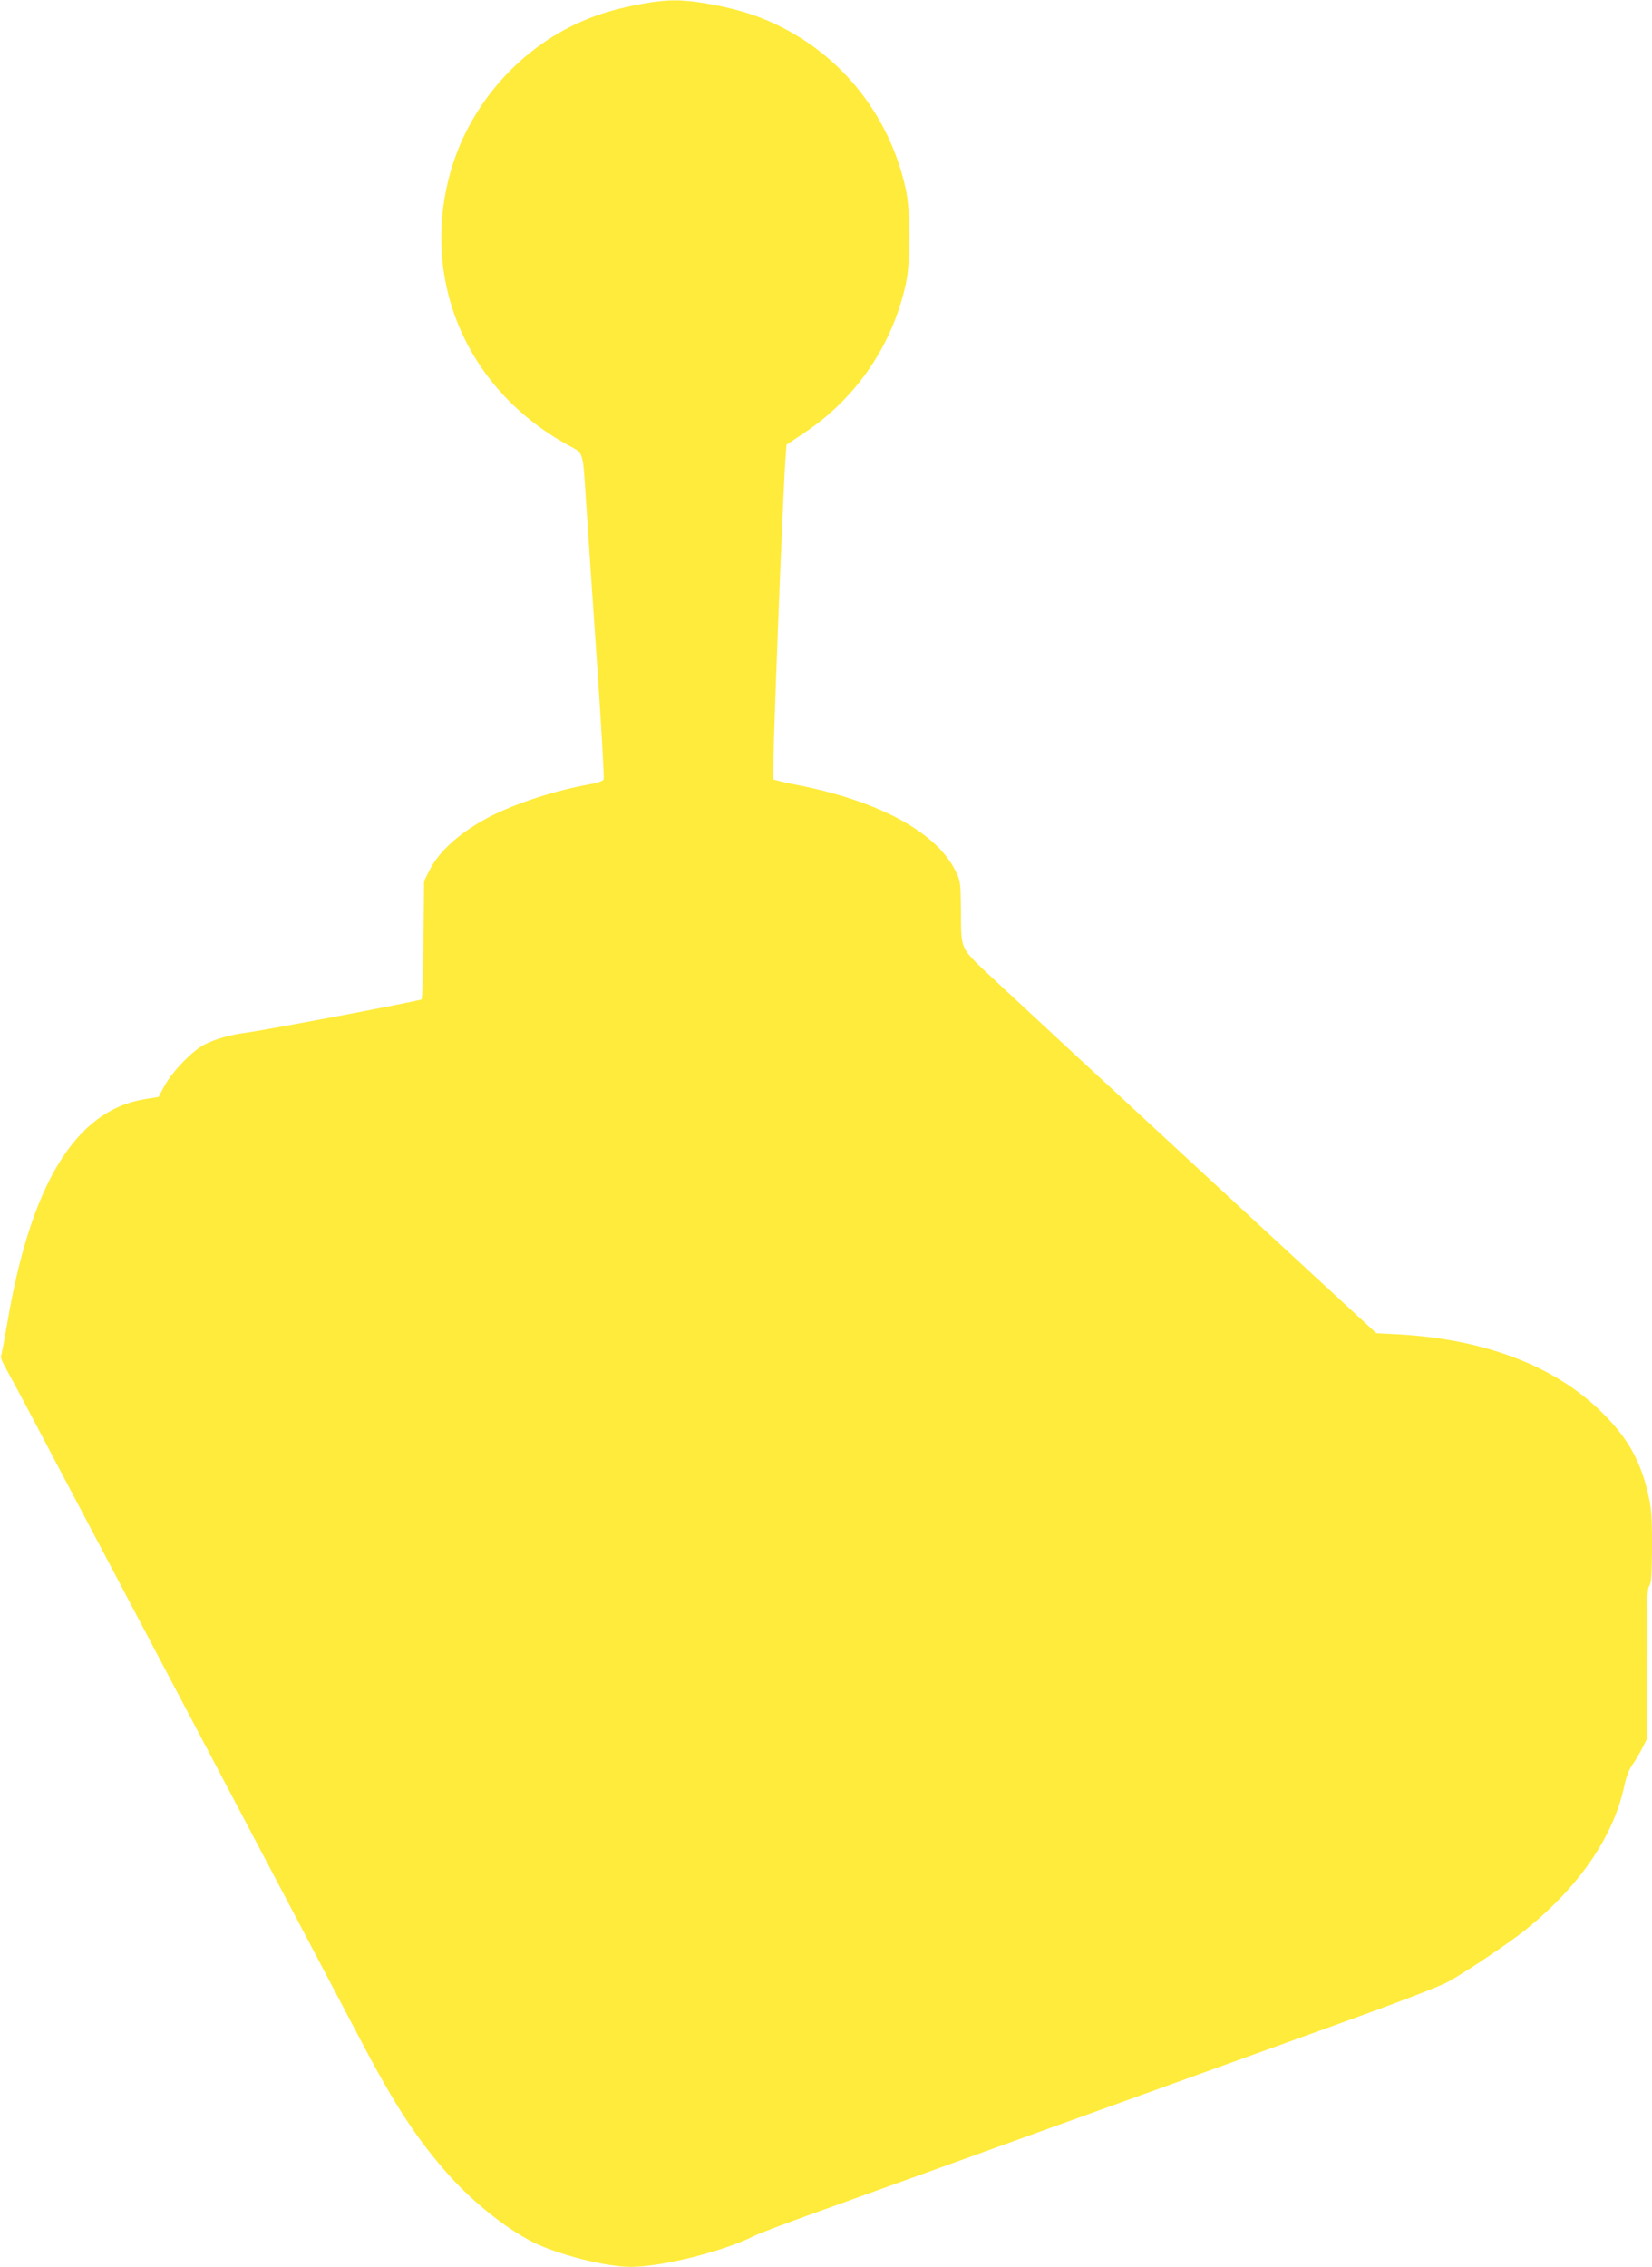
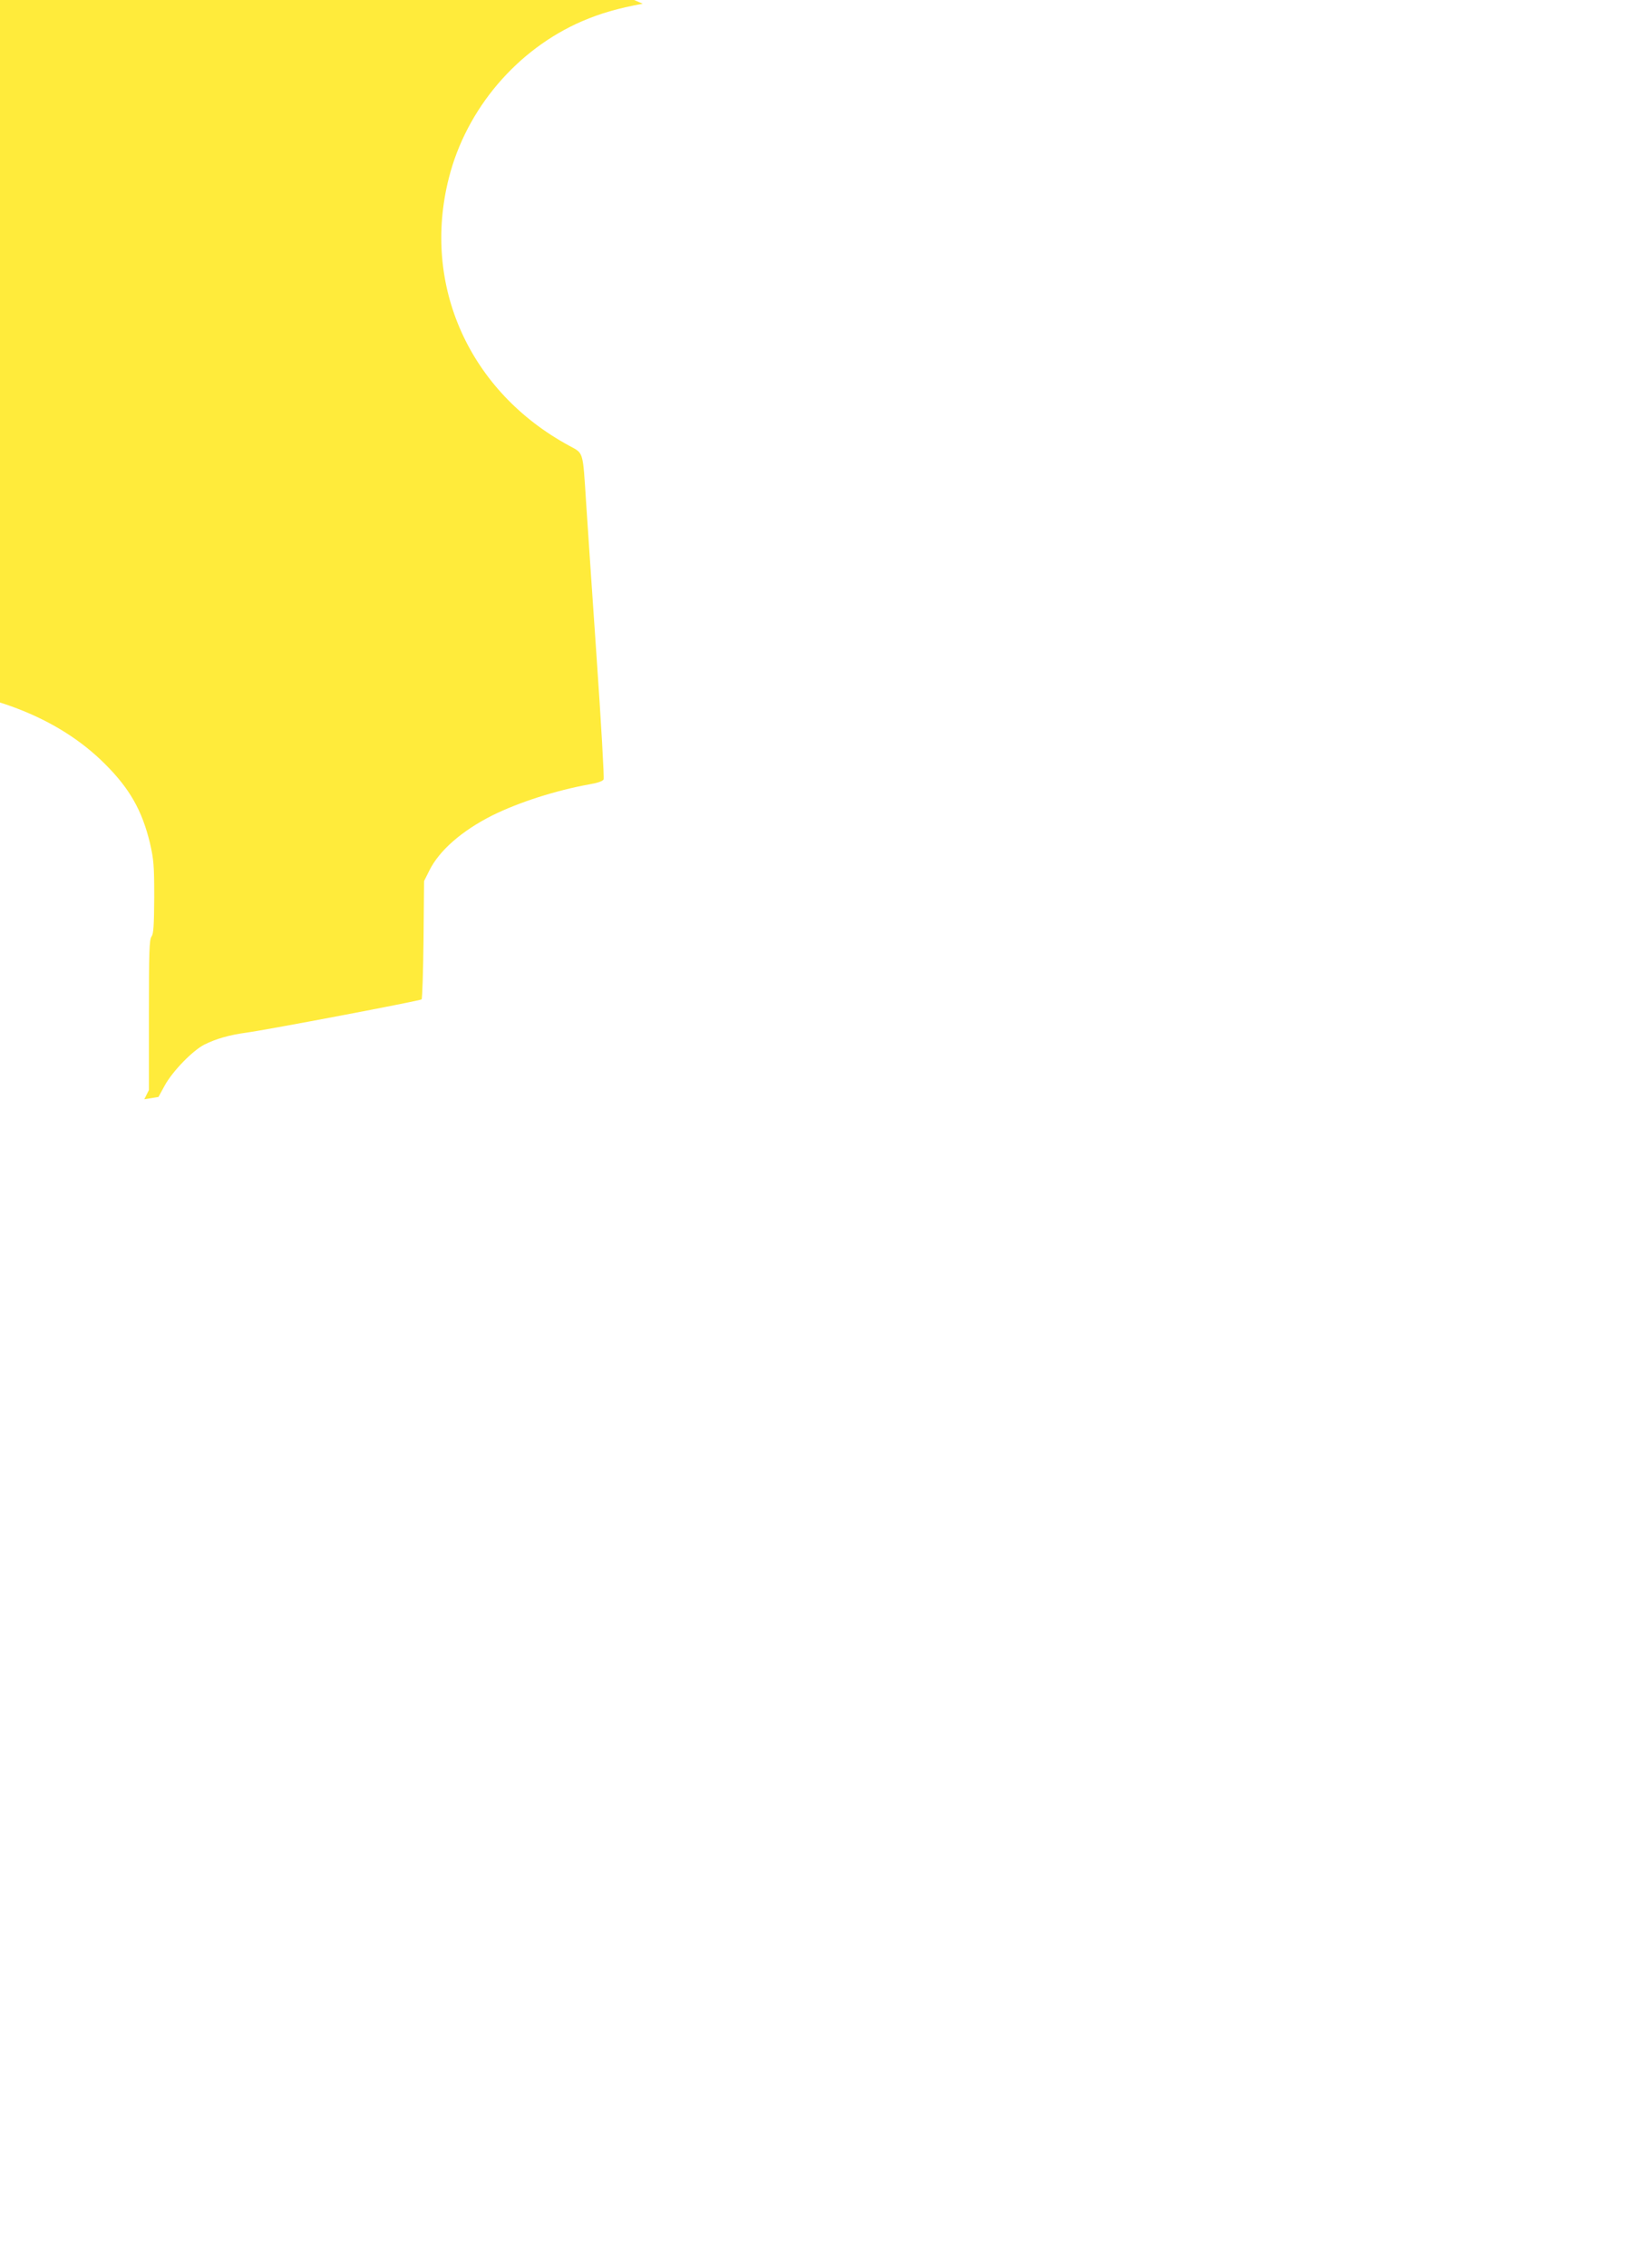
<svg xmlns="http://www.w3.org/2000/svg" version="1.0" width="933pt" height="1280pt" viewBox="0 0 933 1280" preserveAspectRatio="xMidYMid meet">
  <g transform="translate(0,1280) scale(0.1,-0.1)" fill="#ffeb3b" stroke="none">
-     <path d="M3630 12779 c-141 -26 -238 -54 -343 -99 -367 -159 -653 -494 -752 -885 -154 -606 116 -1207 680 -1512 82 -45 76 -25 95 -318 7 -104 33 -496 59 -870 26 -374 44 -687 40 -696 -5 -10 -34 -20 -81 -28 -188 -34 -398 -101 -549 -176 -172 -87 -299 -198 -355 -312 l-29 -58 -3 -330 c-2 -181 -7 -333 -11 -338 -8 -8 -866 -171 -990 -188 -96 -13 -172 -35 -236 -67 -66 -33 -181 -151 -225 -232 l-35 -64 -80 -13 c-388 -64 -642 -480 -774 -1266 -17 -98 -33 -182 -36 -187 -3 -4 12 -39 34 -77 21 -37 128 -237 236 -443 109 -206 517 -980 908 -1720 390 -740 762 -1444 825 -1565 206 -396 324 -581 499 -785 141 -166 340 -328 502 -410 142 -71 413 -140 553 -140 176 0 524 87 698 175 25 13 189 75 365 138 296 107 1603 578 2926 1056 350 126 584 216 630 242 112 63 344 219 437 294 305 247 497 528 557 818 10 44 26 87 44 112 16 22 40 63 55 92 l26 52 0 424 c0 357 2 426 15 443 11 15 14 59 15 222 0 180 -3 213 -24 305 -44 183 -114 308 -255 448 -265 265 -666 419 -1162 445 l-116 6 -969 895 c-533 492 -1058 979 -1166 1080 -228 214 -208 175 -211 423 -2 148 -3 158 -31 213 -106 216 -430 393 -886 483 -74 14 -139 30 -143 34 -8 7 53 1586 69 1807 l6 82 99 66 c297 198 501 498 576 848 26 117 25 408 -1 527 -90 414 -359 756 -737 934 -114 54 -231 89 -388 116 -142 24 -222 24 -361 -1z" />
+     <path d="M3630 12779 c-141 -26 -238 -54 -343 -99 -367 -159 -653 -494 -752 -885 -154 -606 116 -1207 680 -1512 82 -45 76 -25 95 -318 7 -104 33 -496 59 -870 26 -374 44 -687 40 -696 -5 -10 -34 -20 -81 -28 -188 -34 -398 -101 -549 -176 -172 -87 -299 -198 -355 -312 l-29 -58 -3 -330 c-2 -181 -7 -333 -11 -338 -8 -8 -866 -171 -990 -188 -96 -13 -172 -35 -236 -67 -66 -33 -181 -151 -225 -232 l-35 -64 -80 -13 l26 52 0 424 c0 357 2 426 15 443 11 15 14 59 15 222 0 180 -3 213 -24 305 -44 183 -114 308 -255 448 -265 265 -666 419 -1162 445 l-116 6 -969 895 c-533 492 -1058 979 -1166 1080 -228 214 -208 175 -211 423 -2 148 -3 158 -31 213 -106 216 -430 393 -886 483 -74 14 -139 30 -143 34 -8 7 53 1586 69 1807 l6 82 99 66 c297 198 501 498 576 848 26 117 25 408 -1 527 -90 414 -359 756 -737 934 -114 54 -231 89 -388 116 -142 24 -222 24 -361 -1z" />
  </g>
</svg>